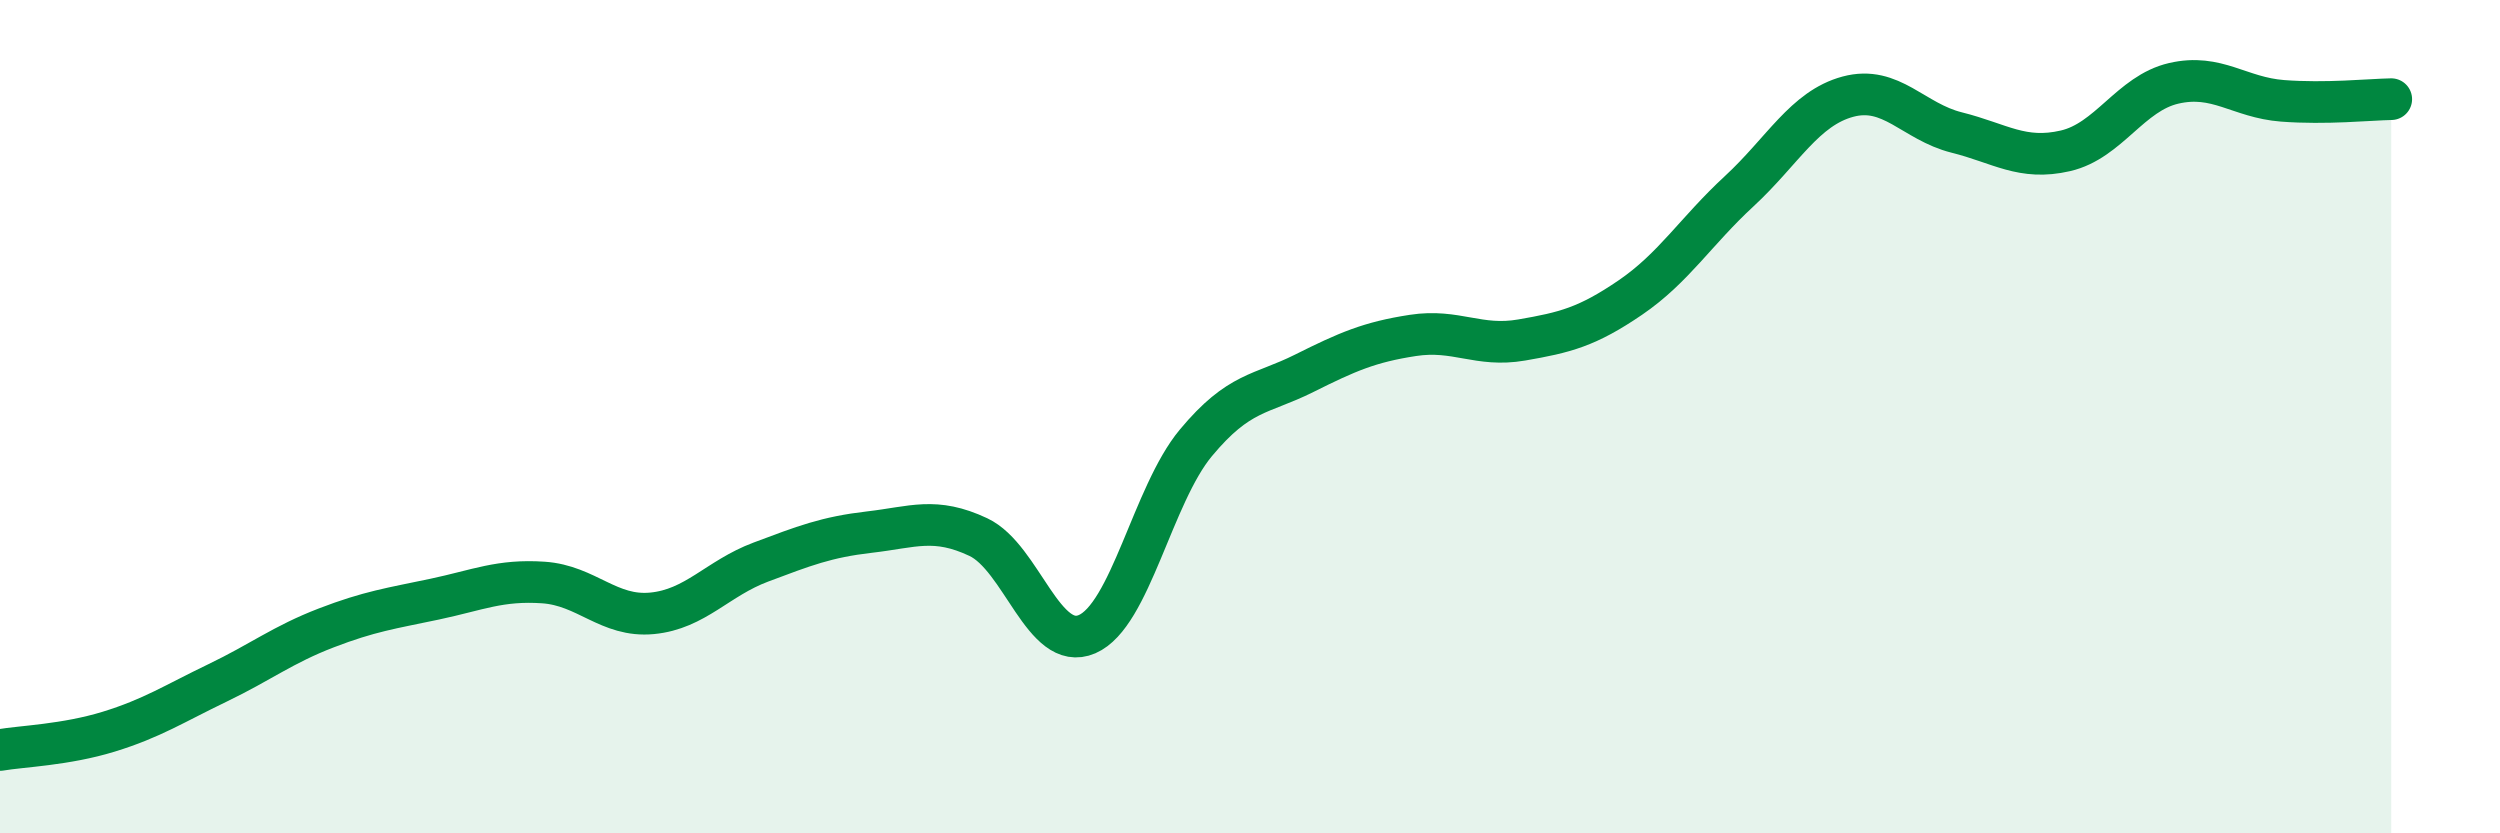
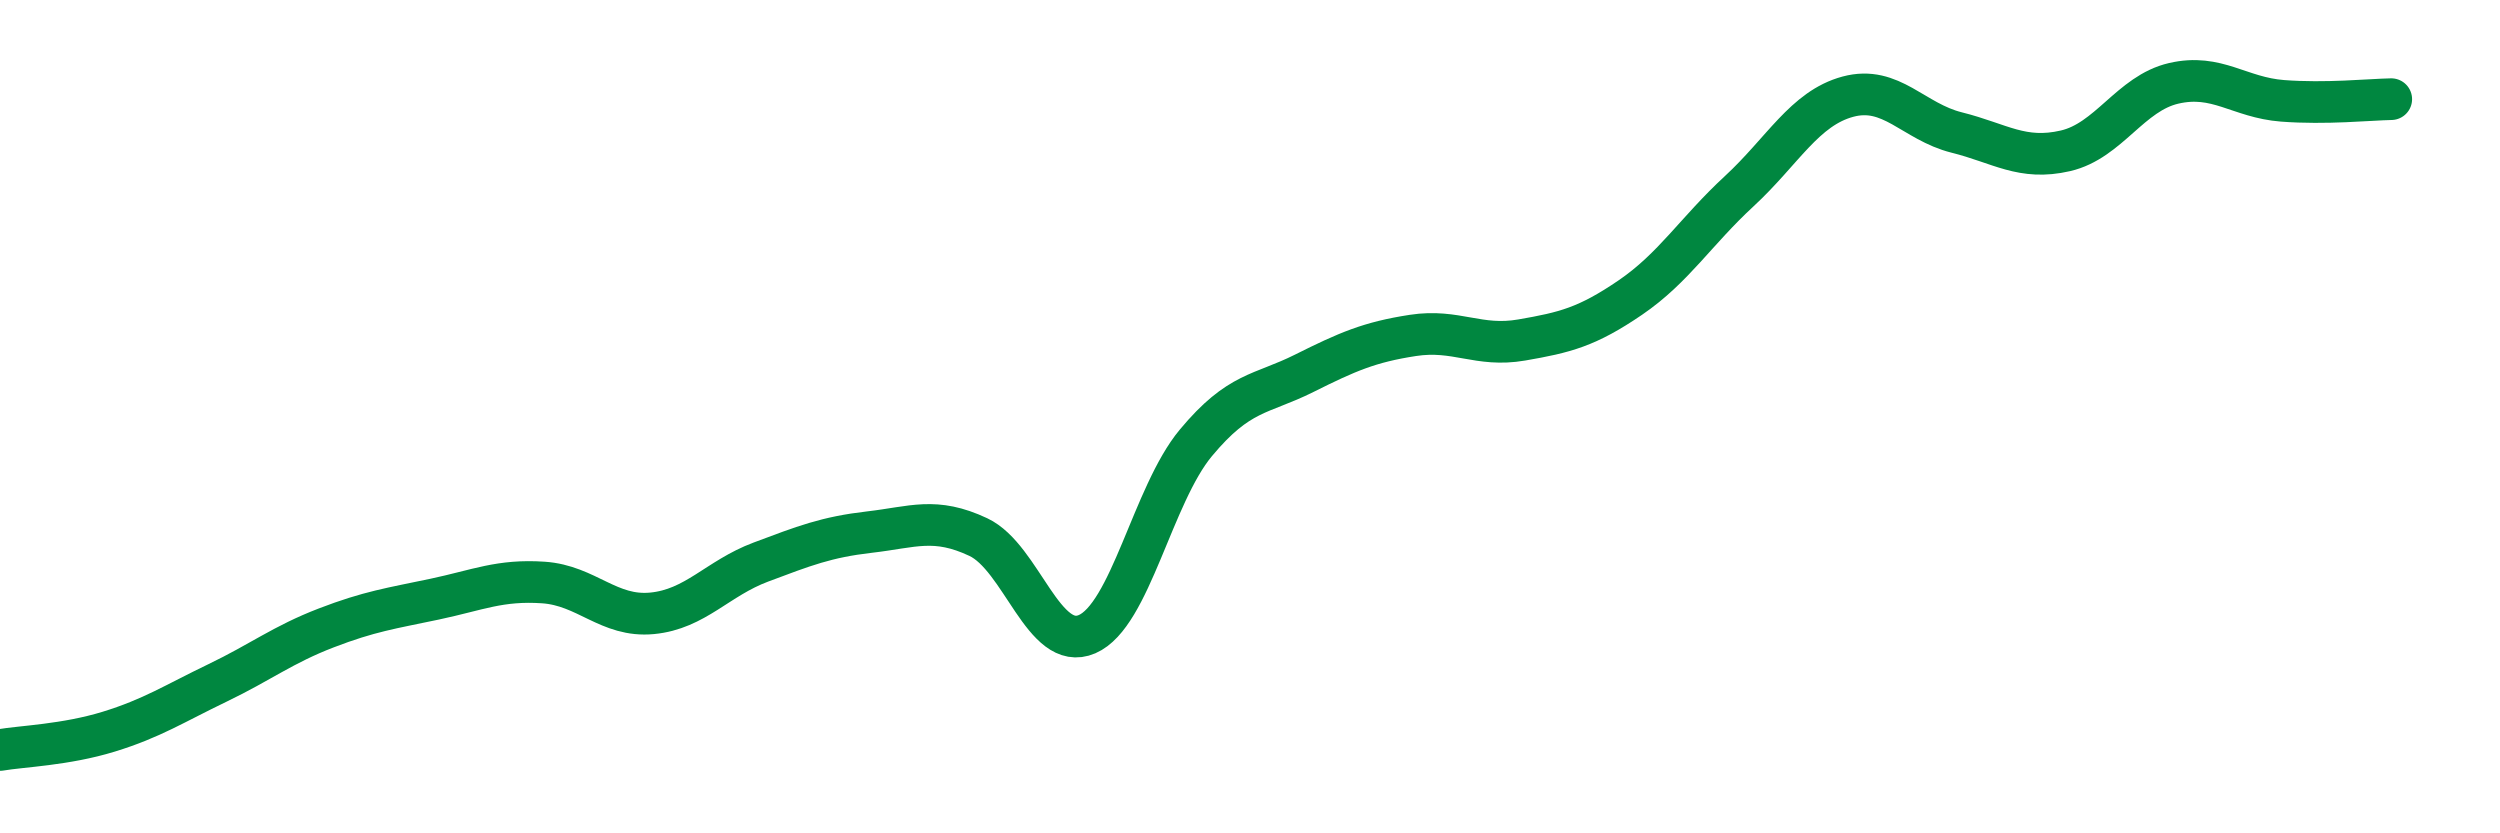
<svg xmlns="http://www.w3.org/2000/svg" width="60" height="20" viewBox="0 0 60 20">
-   <path d="M 0,18 C 0.52,17.91 1.57,17.88 2.61,17.56 C 3.65,17.24 4.18,16.89 5.22,16.39 C 6.26,15.89 6.79,15.47 7.83,15.07 C 8.87,14.67 9.39,14.6 10.43,14.38 C 11.47,14.16 12,13.91 13.04,13.98 C 14.08,14.05 14.61,14.82 15.65,14.72 C 16.69,14.62 17.22,13.88 18.26,13.49 C 19.3,13.1 19.83,12.89 20.87,12.77 C 21.91,12.65 22.44,12.4 23.48,12.89 C 24.52,13.38 25.05,15.67 26.09,15.22 C 27.13,14.77 27.66,11.88 28.7,10.63 C 29.74,9.38 30.26,9.48 31.3,8.96 C 32.34,8.44 32.87,8.21 33.91,8.05 C 34.95,7.89 35.48,8.34 36.52,8.16 C 37.56,7.98 38.09,7.85 39.13,7.14 C 40.17,6.43 40.7,5.55 41.74,4.59 C 42.78,3.63 43.31,2.6 44.35,2.32 C 45.39,2.04 45.92,2.92 46.96,3.18 C 48,3.44 48.53,3.86 49.57,3.62 C 50.61,3.38 51.13,2.24 52.17,2 C 53.21,1.76 53.74,2.34 54.78,2.42 C 55.82,2.5 56.87,2.39 57.39,2.38L57.39 20L0 20Z" fill="#008740" opacity="0.1" stroke-linecap="round" stroke-linejoin="round" />
  <path d="M 0,18 C 0.52,17.91 1.57,17.88 2.61,17.56 C 3.65,17.24 4.18,16.89 5.22,16.39 C 6.26,15.89 6.79,15.47 7.83,15.07 C 8.87,14.67 9.39,14.6 10.43,14.38 C 11.47,14.16 12,13.91 13.04,13.98 C 14.08,14.05 14.61,14.82 15.65,14.72 C 16.69,14.62 17.22,13.88 18.26,13.49 C 19.3,13.1 19.83,12.89 20.87,12.77 C 21.91,12.65 22.44,12.4 23.48,12.89 C 24.52,13.38 25.05,15.67 26.09,15.22 C 27.13,14.77 27.66,11.88 28.7,10.63 C 29.74,9.38 30.26,9.48 31.3,8.96 C 32.34,8.44 32.87,8.21 33.91,8.05 C 34.95,7.89 35.48,8.34 36.52,8.16 C 37.56,7.98 38.09,7.85 39.13,7.14 C 40.17,6.43 40.7,5.55 41.74,4.59 C 42.78,3.63 43.31,2.6 44.35,2.32 C 45.39,2.04 45.92,2.92 46.96,3.18 C 48,3.44 48.53,3.86 49.57,3.62 C 50.61,3.38 51.13,2.24 52.17,2 C 53.21,1.76 53.74,2.34 54.78,2.42 C 55.82,2.5 56.87,2.39 57.39,2.38" stroke="#008740" stroke-width="1" fill="none" stroke-linecap="round" stroke-linejoin="round" />
</svg>